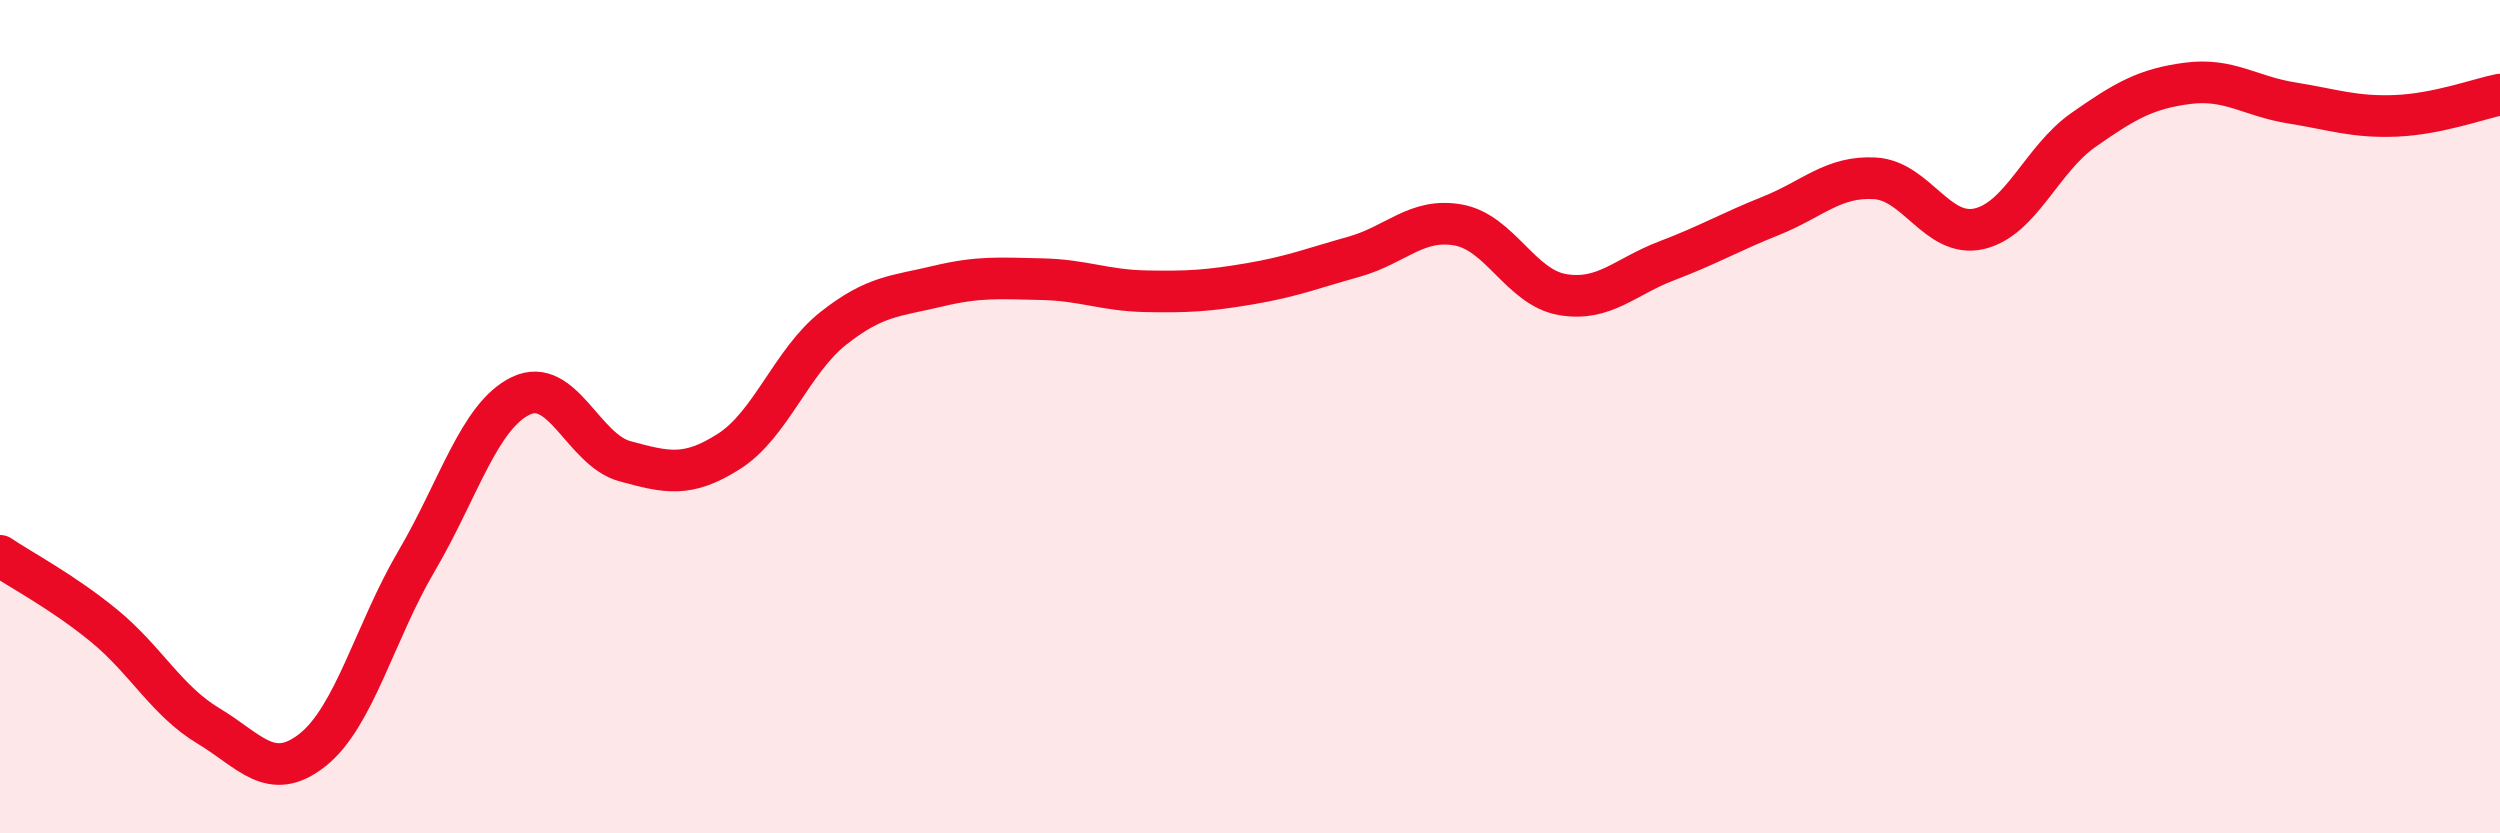
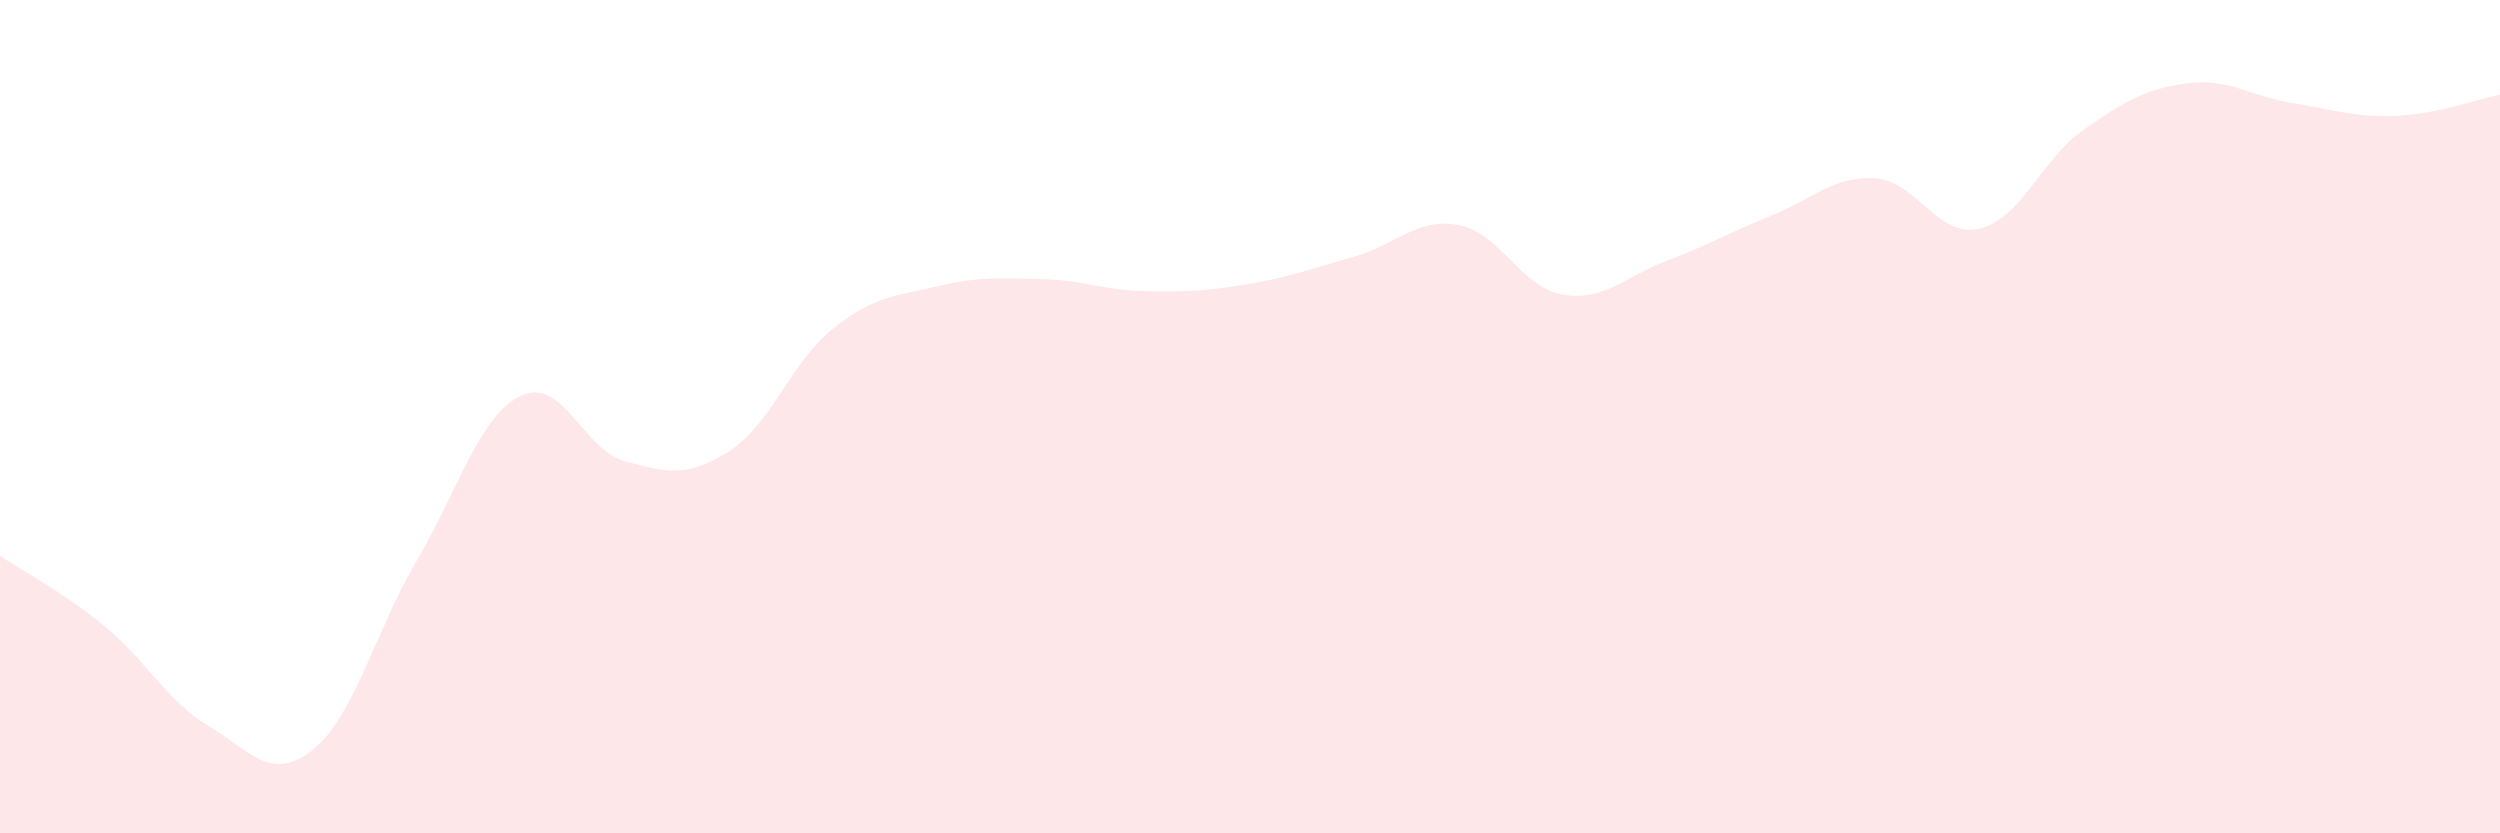
<svg xmlns="http://www.w3.org/2000/svg" width="60" height="20" viewBox="0 0 60 20">
  <path d="M 0,13.34 C 0.5,13.68 1.5,14.2 2.5,15.02 C 3.5,15.84 4,16.82 5,17.42 C 6,18.02 6.5,18.79 7.5,18 C 8.5,17.21 9,15.16 10,13.46 C 11,11.76 11.5,9.98 12.5,9.5 C 13.5,9.02 14,10.8 15,11.07 C 16,11.34 16.5,11.47 17.5,10.83 C 18.5,10.19 19,8.67 20,7.88 C 21,7.09 21.5,7.11 22.5,6.87 C 23.5,6.63 24,6.68 25,6.7 C 26,6.72 26.5,6.97 27.5,6.99 C 28.5,7.01 29,6.98 30,6.81 C 31,6.64 31.5,6.44 32.5,6.16 C 33.5,5.88 34,5.22 35,5.4 C 36,5.58 36.5,6.9 37.5,7.07 C 38.5,7.24 39,6.64 40,6.26 C 41,5.88 41.5,5.58 42.5,5.18 C 43.5,4.78 44,4.22 45,4.28 C 46,4.34 46.5,5.72 47.5,5.49 C 48.5,5.26 49,3.82 50,3.12 C 51,2.42 51.5,2.13 52.5,2 C 53.5,1.87 54,2.31 55,2.47 C 56,2.63 56.5,2.82 57.5,2.78 C 58.5,2.74 59.5,2.37 60,2.27L60 20L0 20Z" fill="#EB0A25" opacity="0.1" stroke-linecap="round" stroke-linejoin="round" />
-   <path d="M 0,13.34 C 0.5,13.68 1.5,14.2 2.5,15.02 C 3.5,15.84 4,16.82 5,17.42 C 6,18.02 6.5,18.79 7.5,18 C 8.5,17.21 9,15.16 10,13.46 C 11,11.76 11.5,9.98 12.5,9.5 C 13.5,9.02 14,10.8 15,11.07 C 16,11.34 16.5,11.47 17.5,10.83 C 18.5,10.19 19,8.67 20,7.88 C 21,7.09 21.5,7.11 22.5,6.87 C 23.5,6.63 24,6.68 25,6.7 C 26,6.72 26.5,6.97 27.5,6.99 C 28.5,7.01 29,6.98 30,6.81 C 31,6.64 31.5,6.44 32.5,6.16 C 33.5,5.88 34,5.22 35,5.4 C 36,5.58 36.5,6.9 37.5,7.07 C 38.5,7.24 39,6.64 40,6.26 C 41,5.88 41.5,5.58 42.5,5.18 C 43.5,4.78 44,4.22 45,4.28 C 46,4.34 46.5,5.72 47.5,5.49 C 48.5,5.26 49,3.82 50,3.12 C 51,2.42 51.5,2.13 52.5,2 C 53.5,1.87 54,2.31 55,2.47 C 56,2.63 56.5,2.82 57.5,2.78 C 58.5,2.74 59.5,2.37 60,2.27" stroke="#EB0A25" stroke-width="1" fill="none" stroke-linecap="round" stroke-linejoin="round" />
</svg>